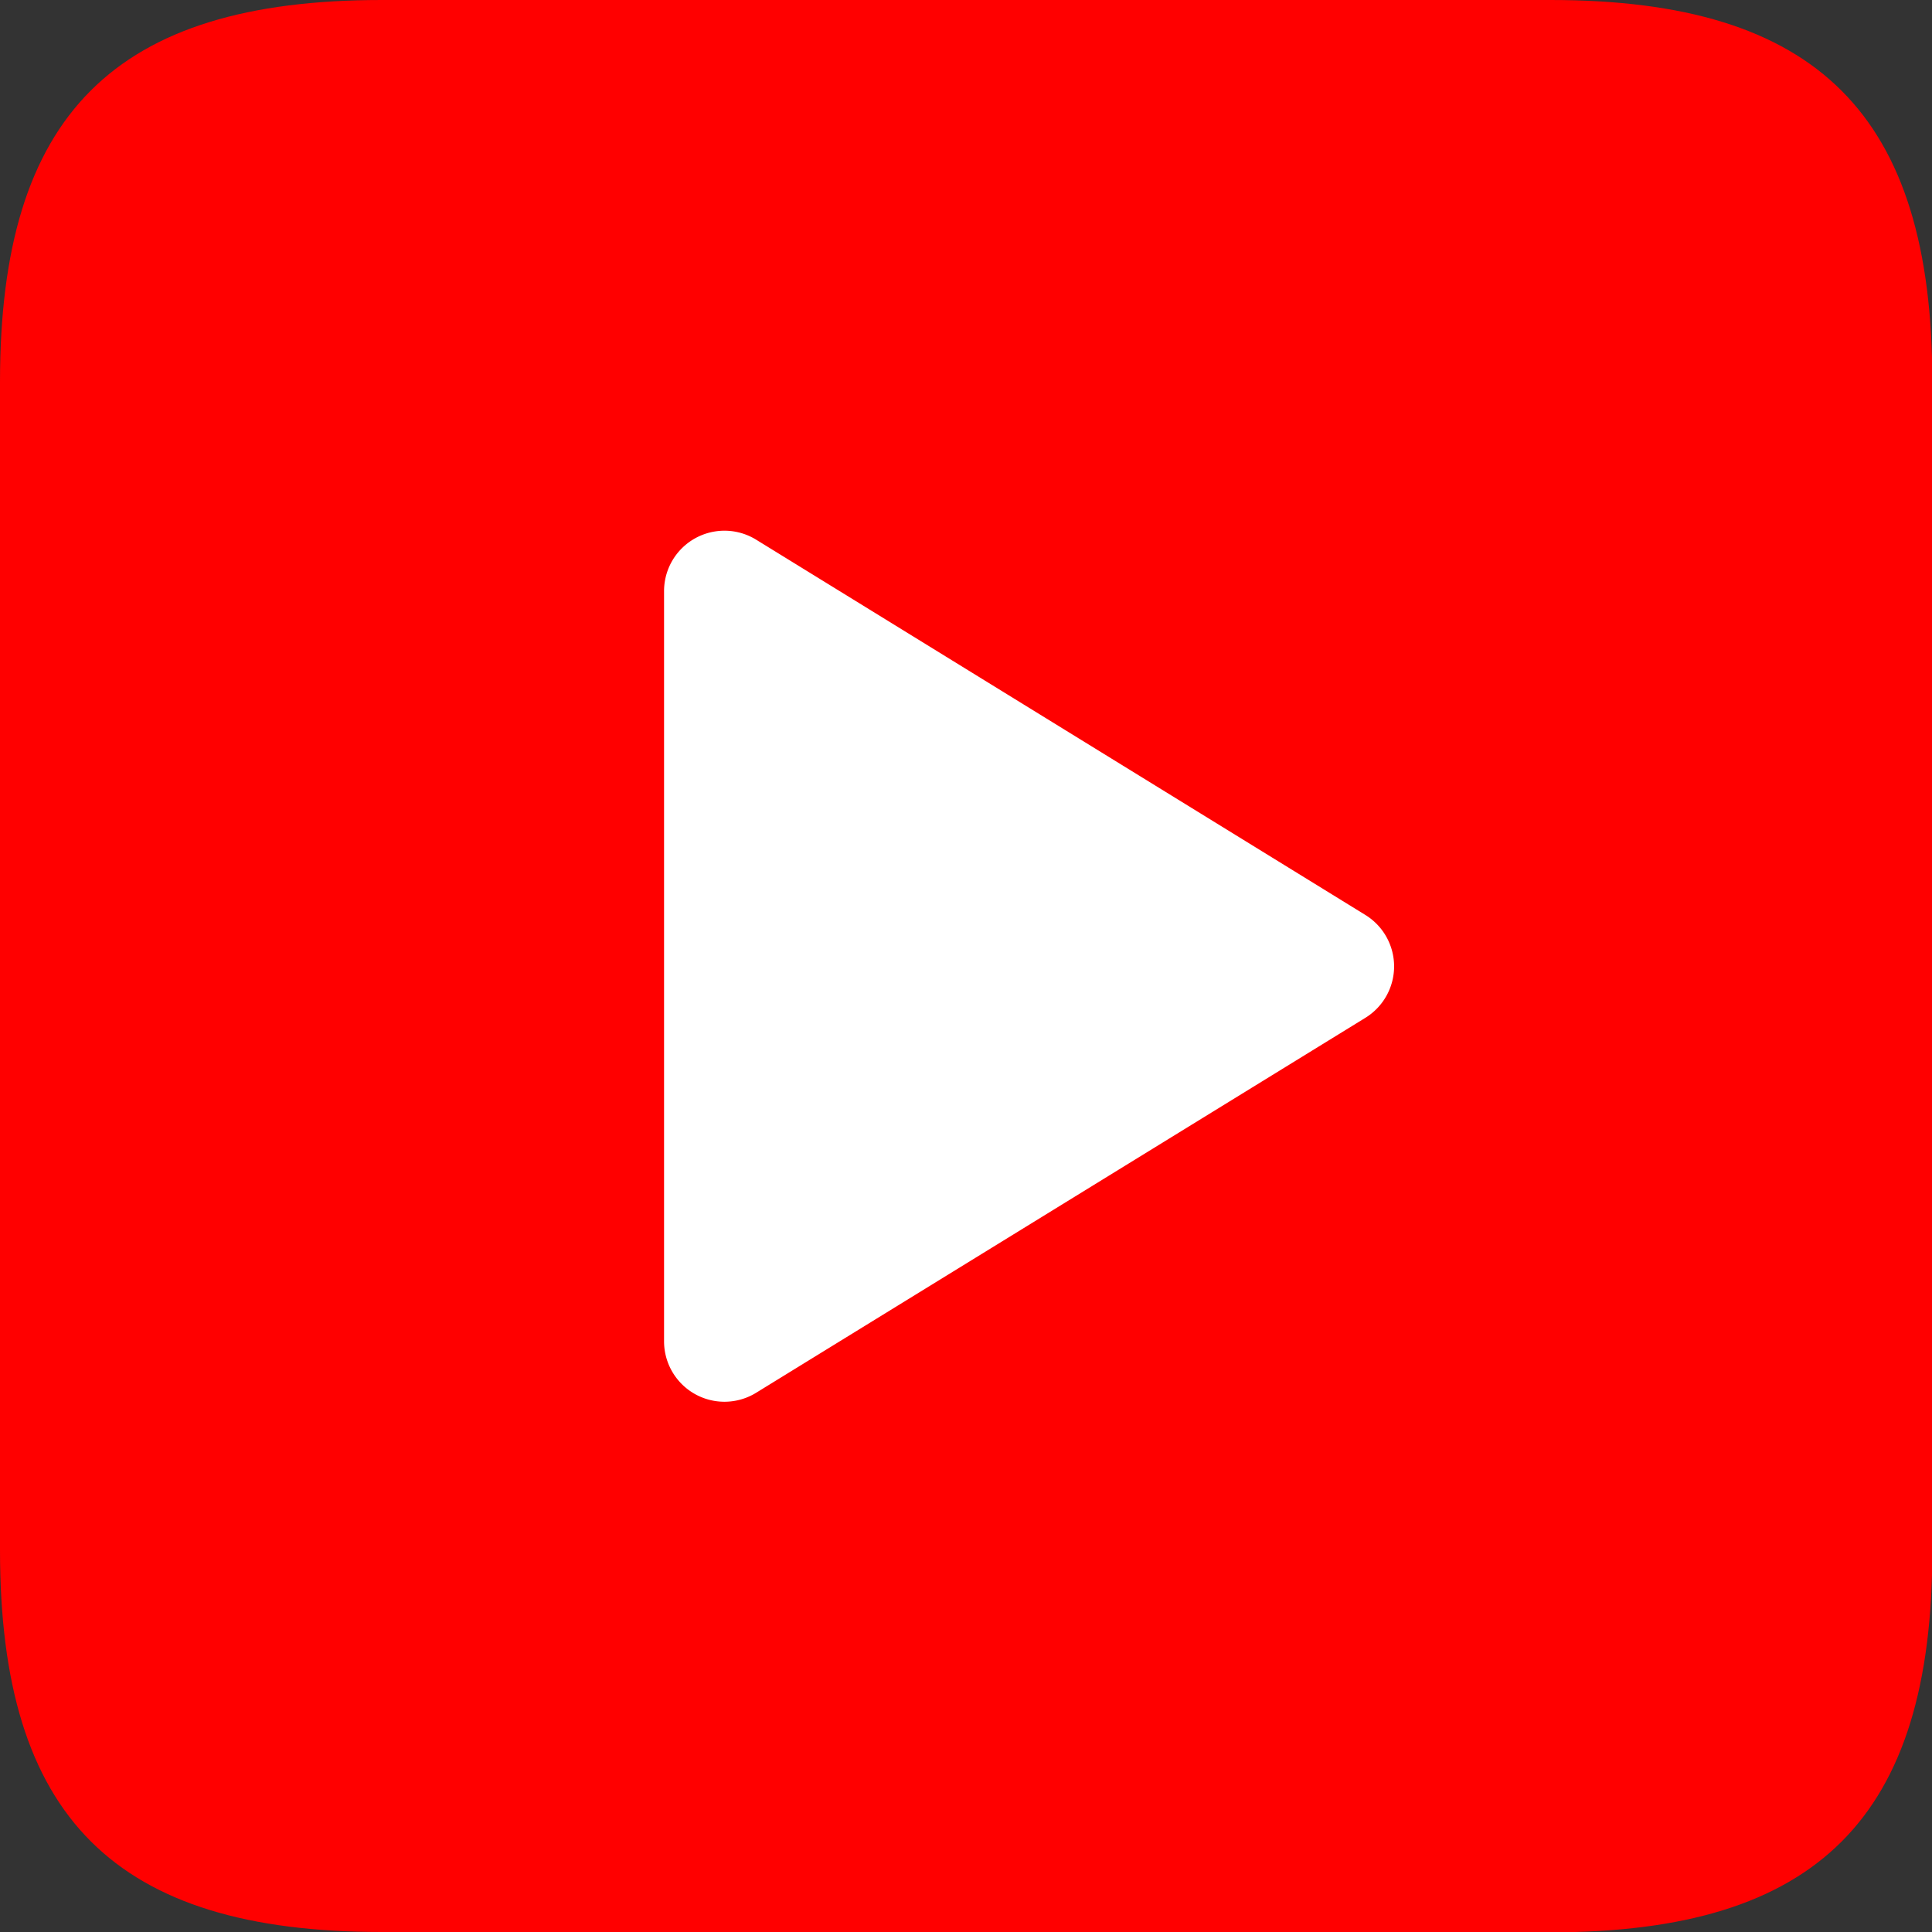
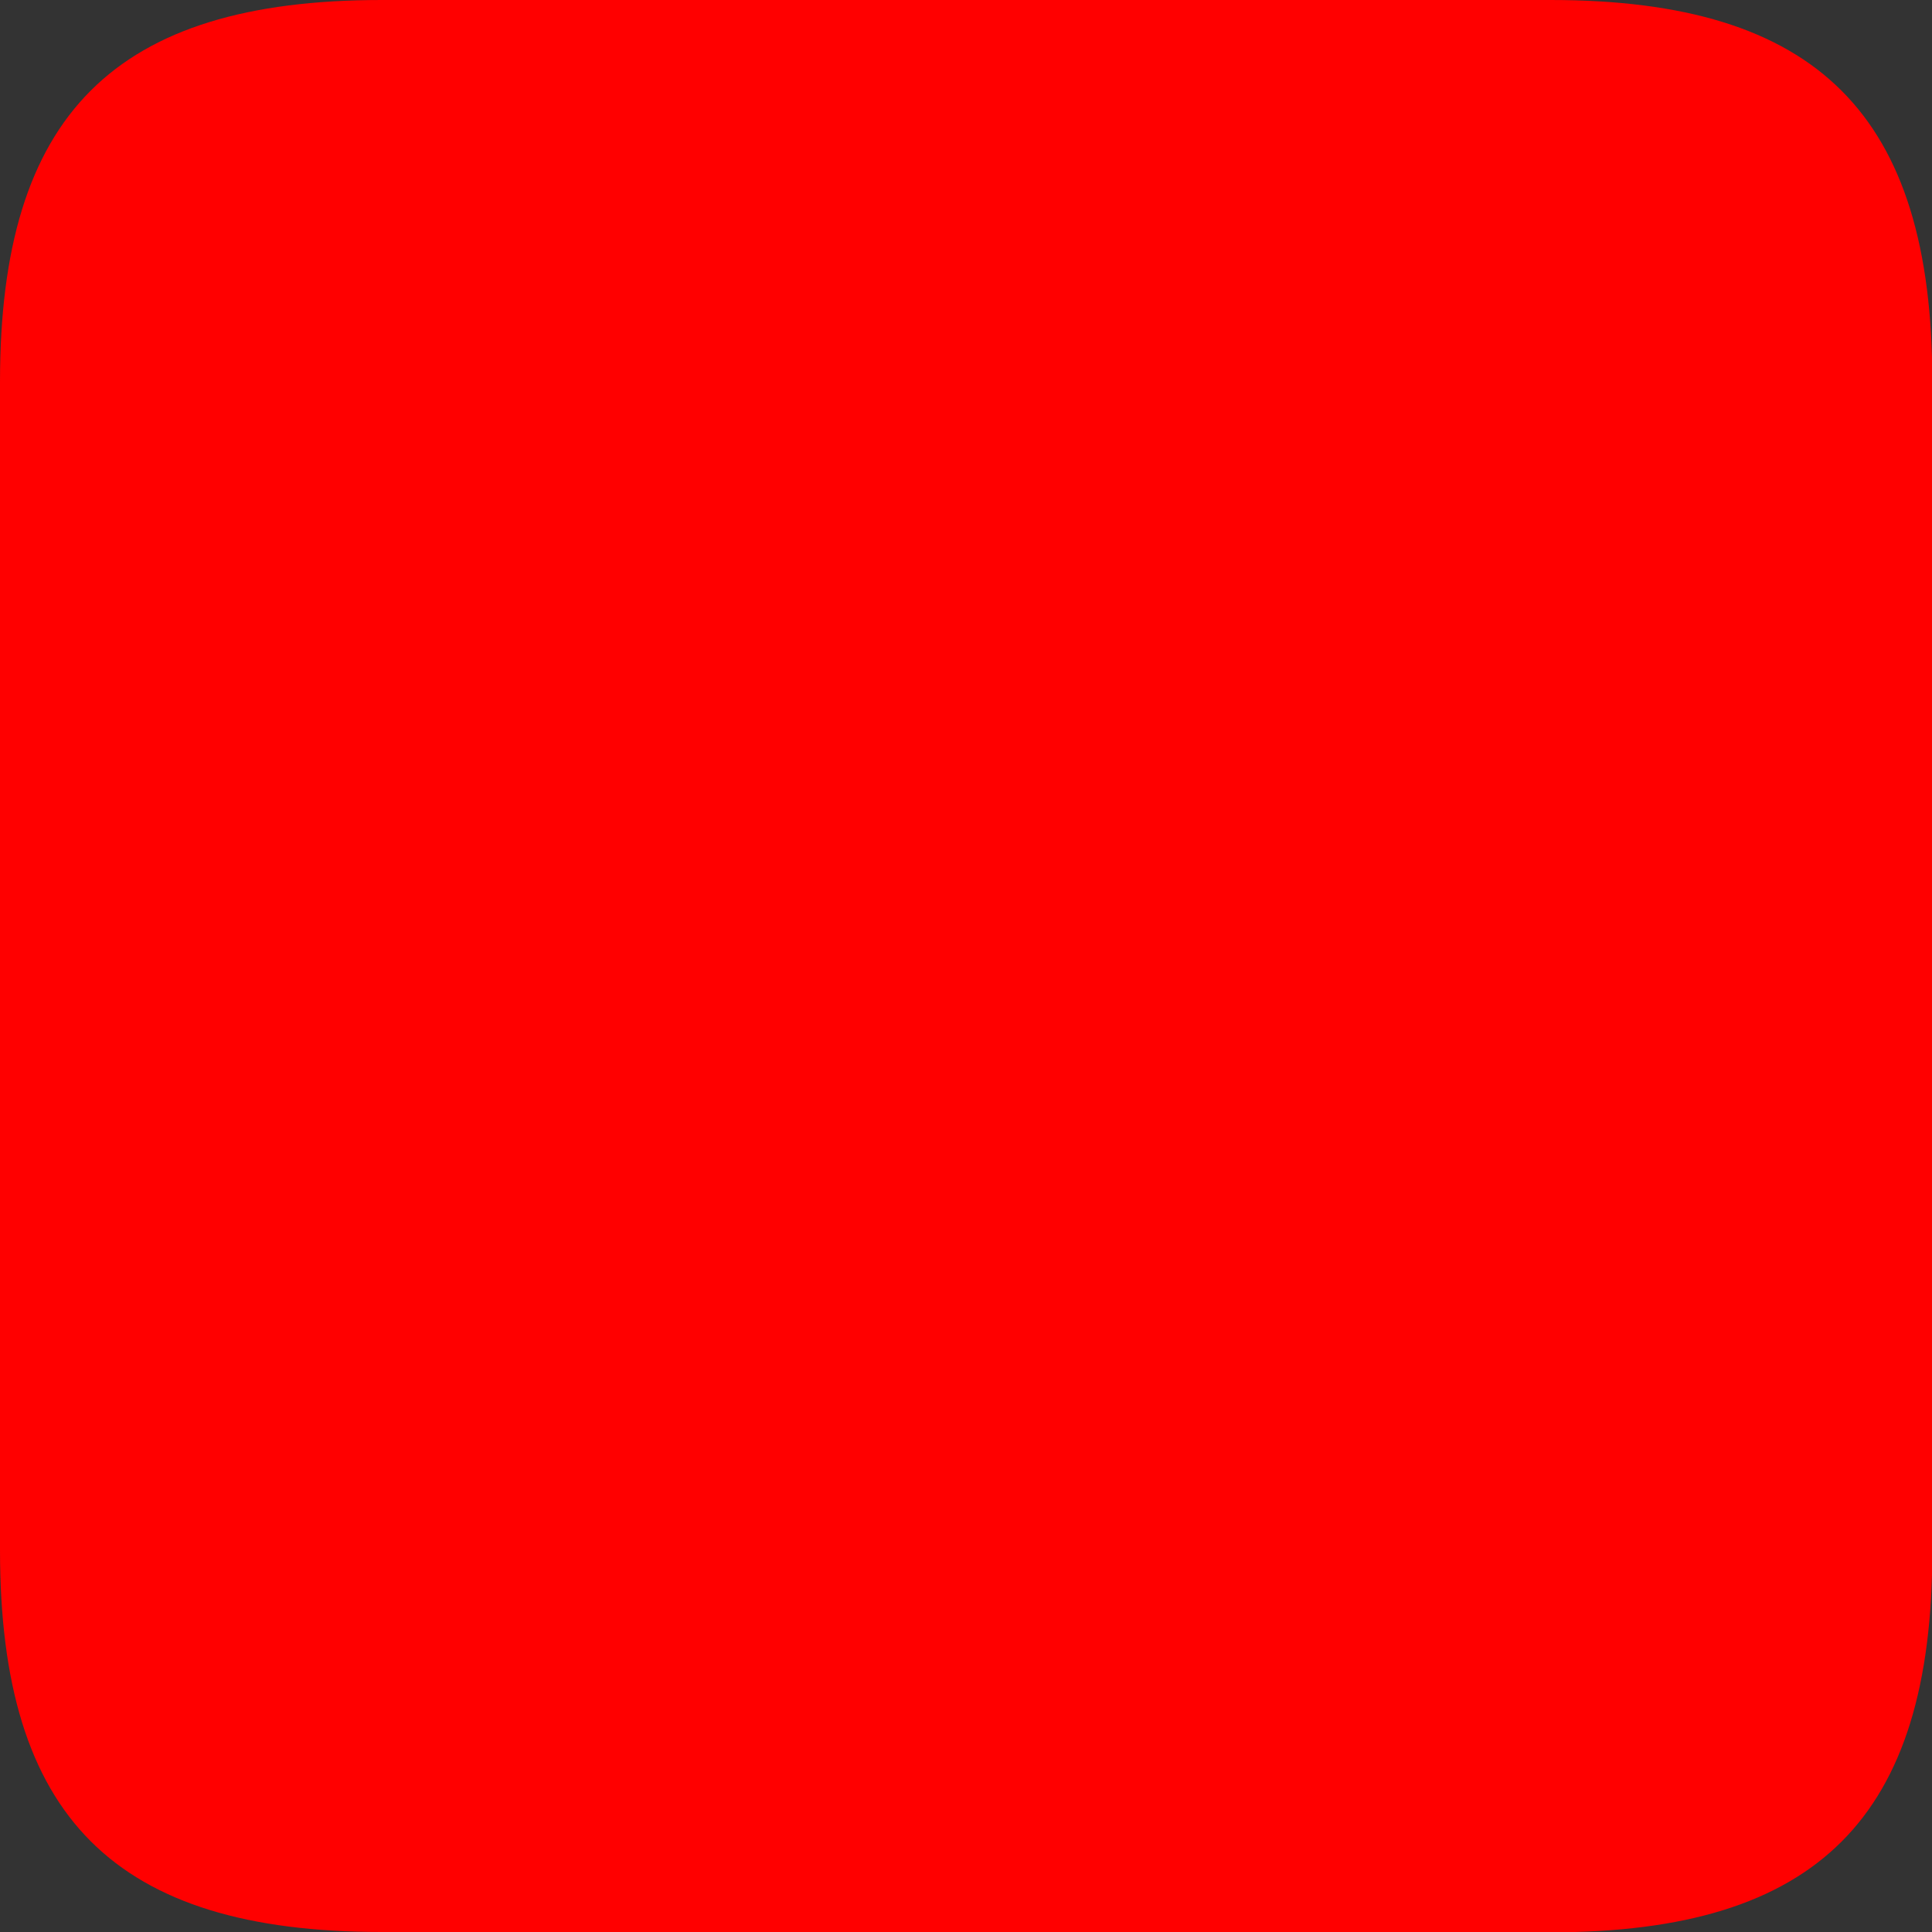
<svg xmlns="http://www.w3.org/2000/svg" viewBox="0 0 17.209 17.209" height="17.209" width="17.209" data-name="youtube (2)" id="youtube_2_">
  <rect x="0" y="0" width="17.209" height="17.209" fill="#333333" stroke="none" />
  <path fill-rule="evenodd" fill="red" transform="translate(0 0)" d="M13.812,17.209H3.4c-2.376,0-3.4-1.02-3.4-3.4V3.4C0,1.021,1.02,0,3.4,0H13.812c2.376,0,3.4,1.02,3.4,3.4V13.812c0,2.376-1.02,3.4-3.4,3.4" data-name="Path 64404" id="Path_64404" />
-   <path fill-rule="evenodd" fill="#fff" transform="translate(-16.085 -12.852)" d="M22.82,17.659a.538.538,0,0,0-.82.458V24.8a.538.538,0,0,0,.82.458l5.427-3.34a.538.538,0,0,0,0-.916Z" data-name="Path 64407" id="Path_64407" />
</svg>